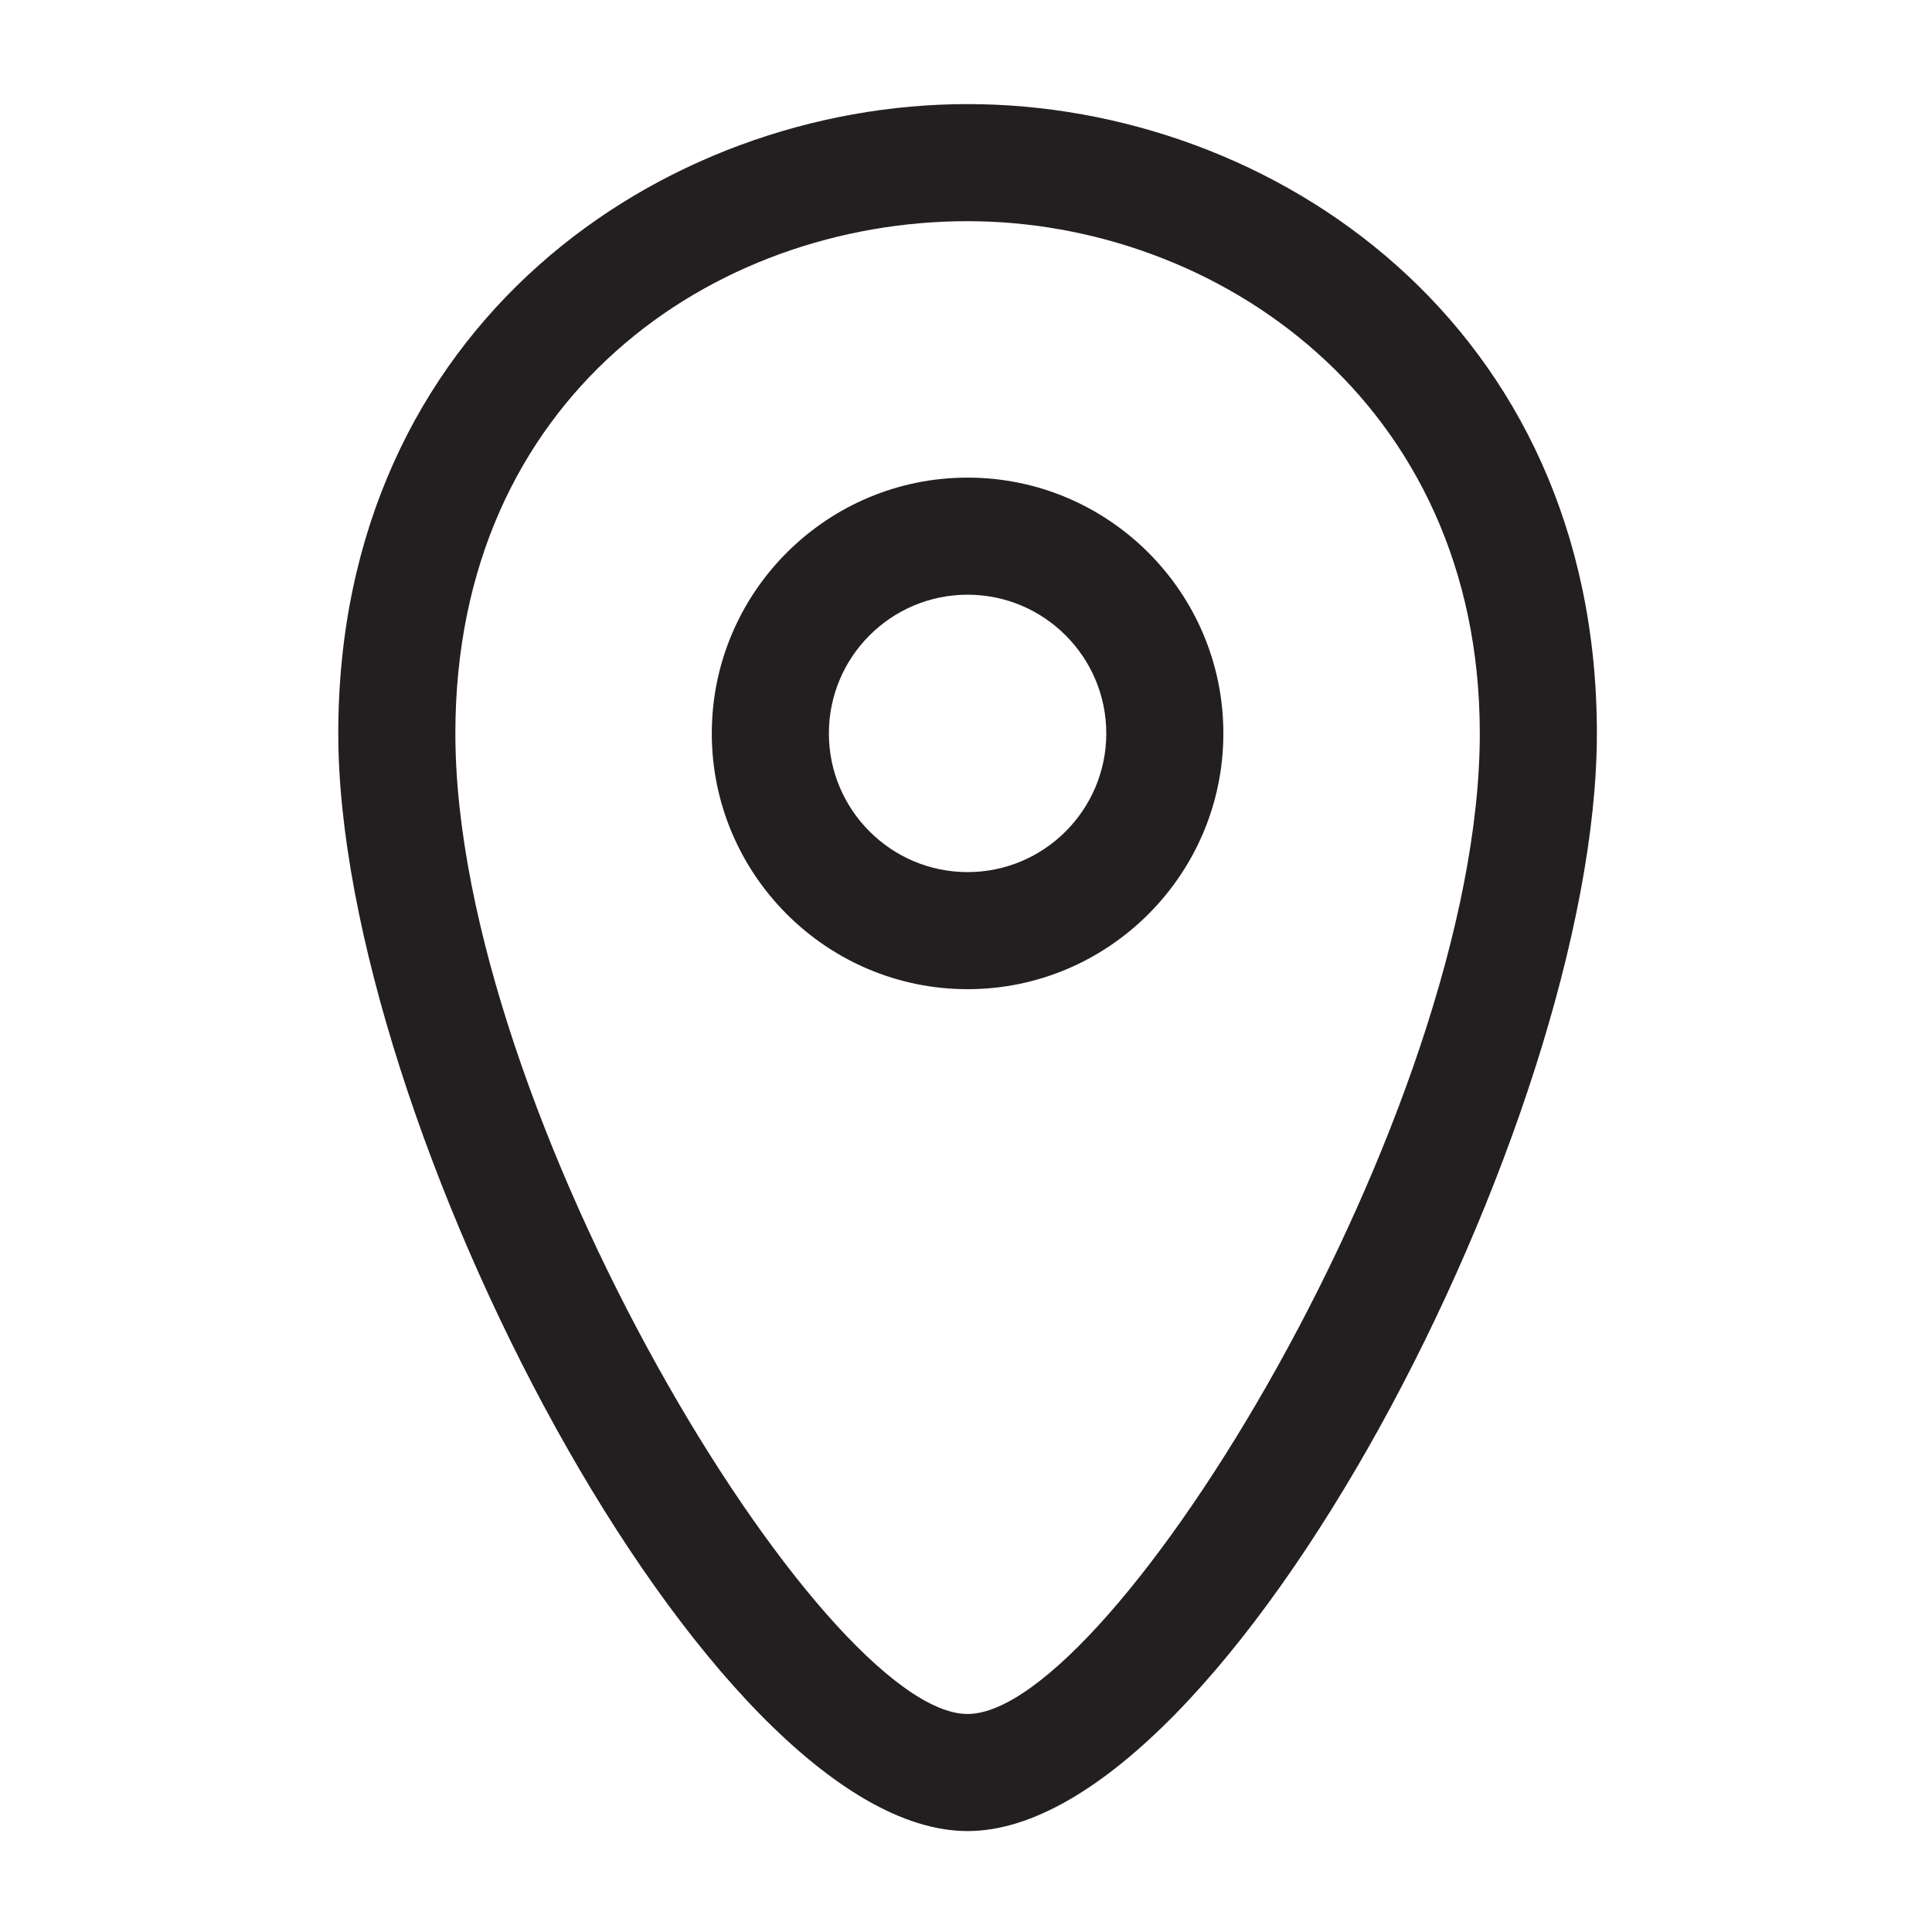
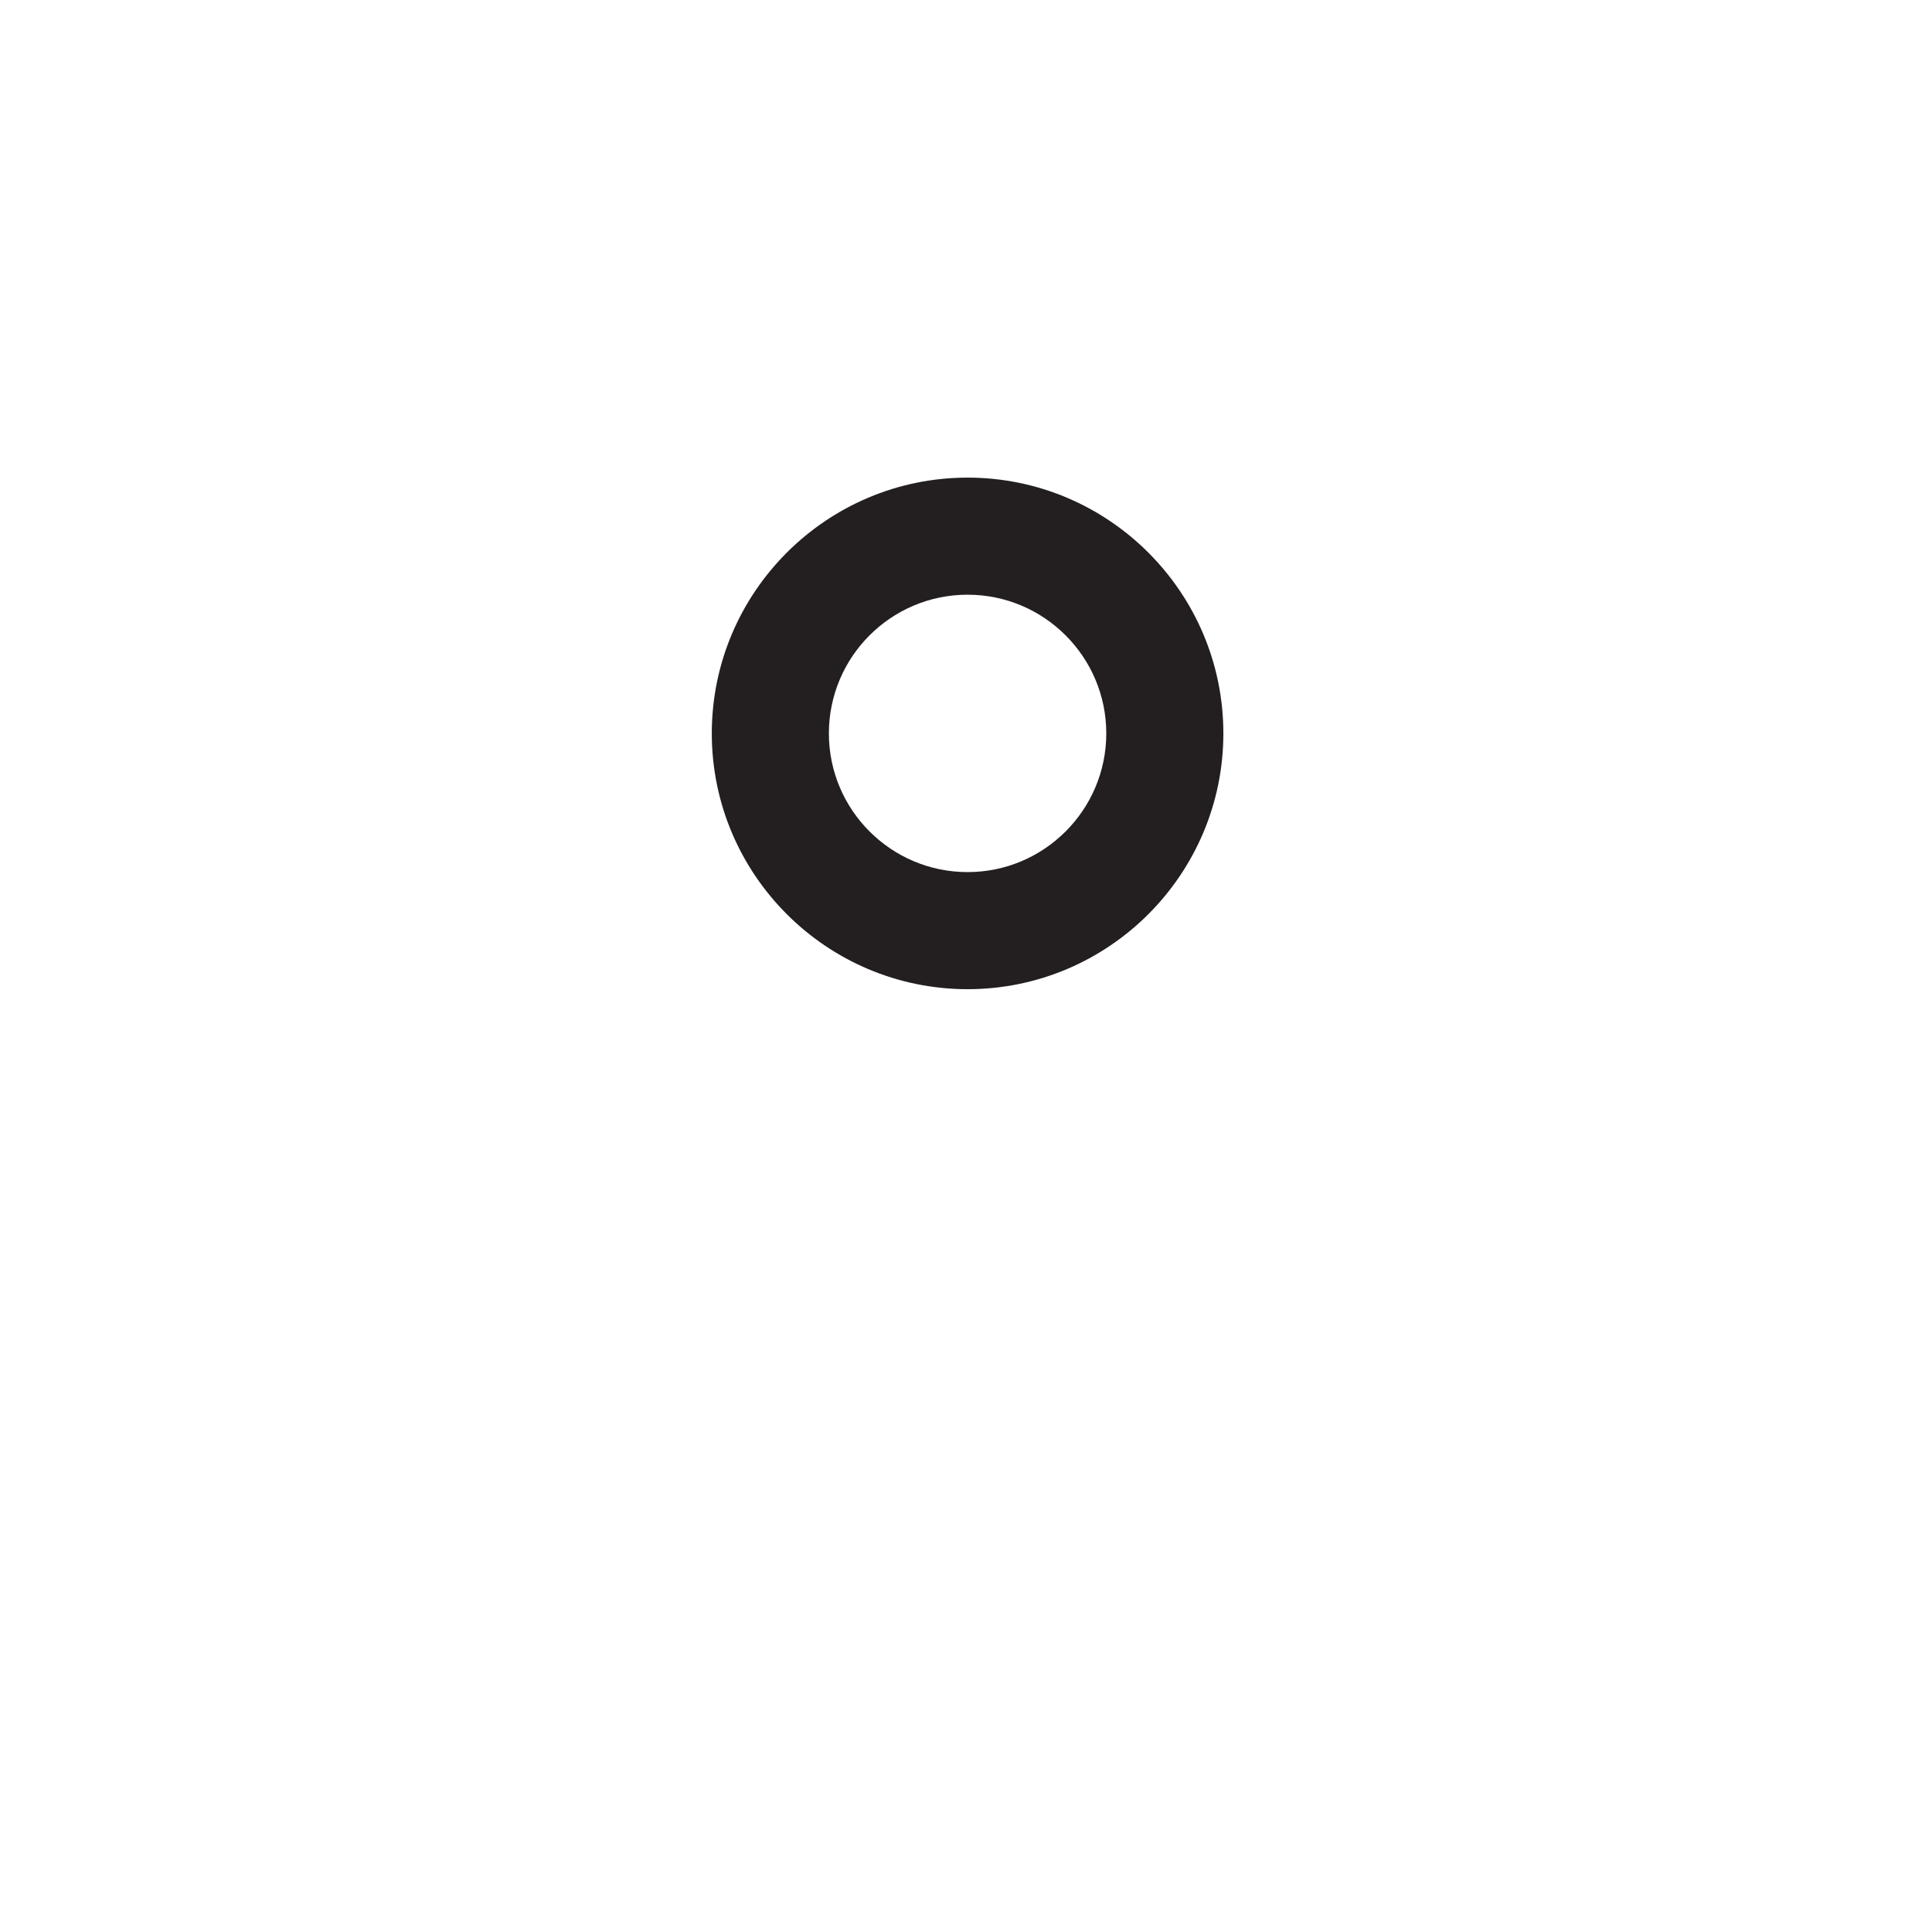
<svg xmlns="http://www.w3.org/2000/svg" version="1.1" x="0px" y="0px" width="33px" height="33px" viewBox="-5.778 -1.778 33 33" enable-background="new -5.778 -1.778 33 33" xml:space="preserve">
  <defs>
</defs>
  <path fill="#231F20" d="M10.749,6.38c-2.409,0-4.369,1.96-4.369,4.369s1.96,4.369,4.369,4.369s4.369-1.96,4.369-4.369  S13.158,6.38,10.749,6.38z M10.749,13.118c-1.307,0-2.369-1.062-2.369-2.369s1.062-2.369,2.369-2.369  s2.369,1.062,2.369,2.369S12.056,13.118,10.749,13.118z" />
-   <path fill="#231F20" d="M10.749,0C5.538,0,0,3.767,0,10.749c0,6.622,6.319,18.749,10.749,18.749s10.749-12.127,10.749-18.749  C21.498,3.767,15.96,0,10.749,0z M10.749,27.498C8.278,27.498,2,17.224,2,10.749C2,5.005,6.401,2,10.749,2  c4.241,0,8.749,3.066,8.749,8.749C19.498,17.224,13.219,27.498,10.749,27.498z" />
</svg>